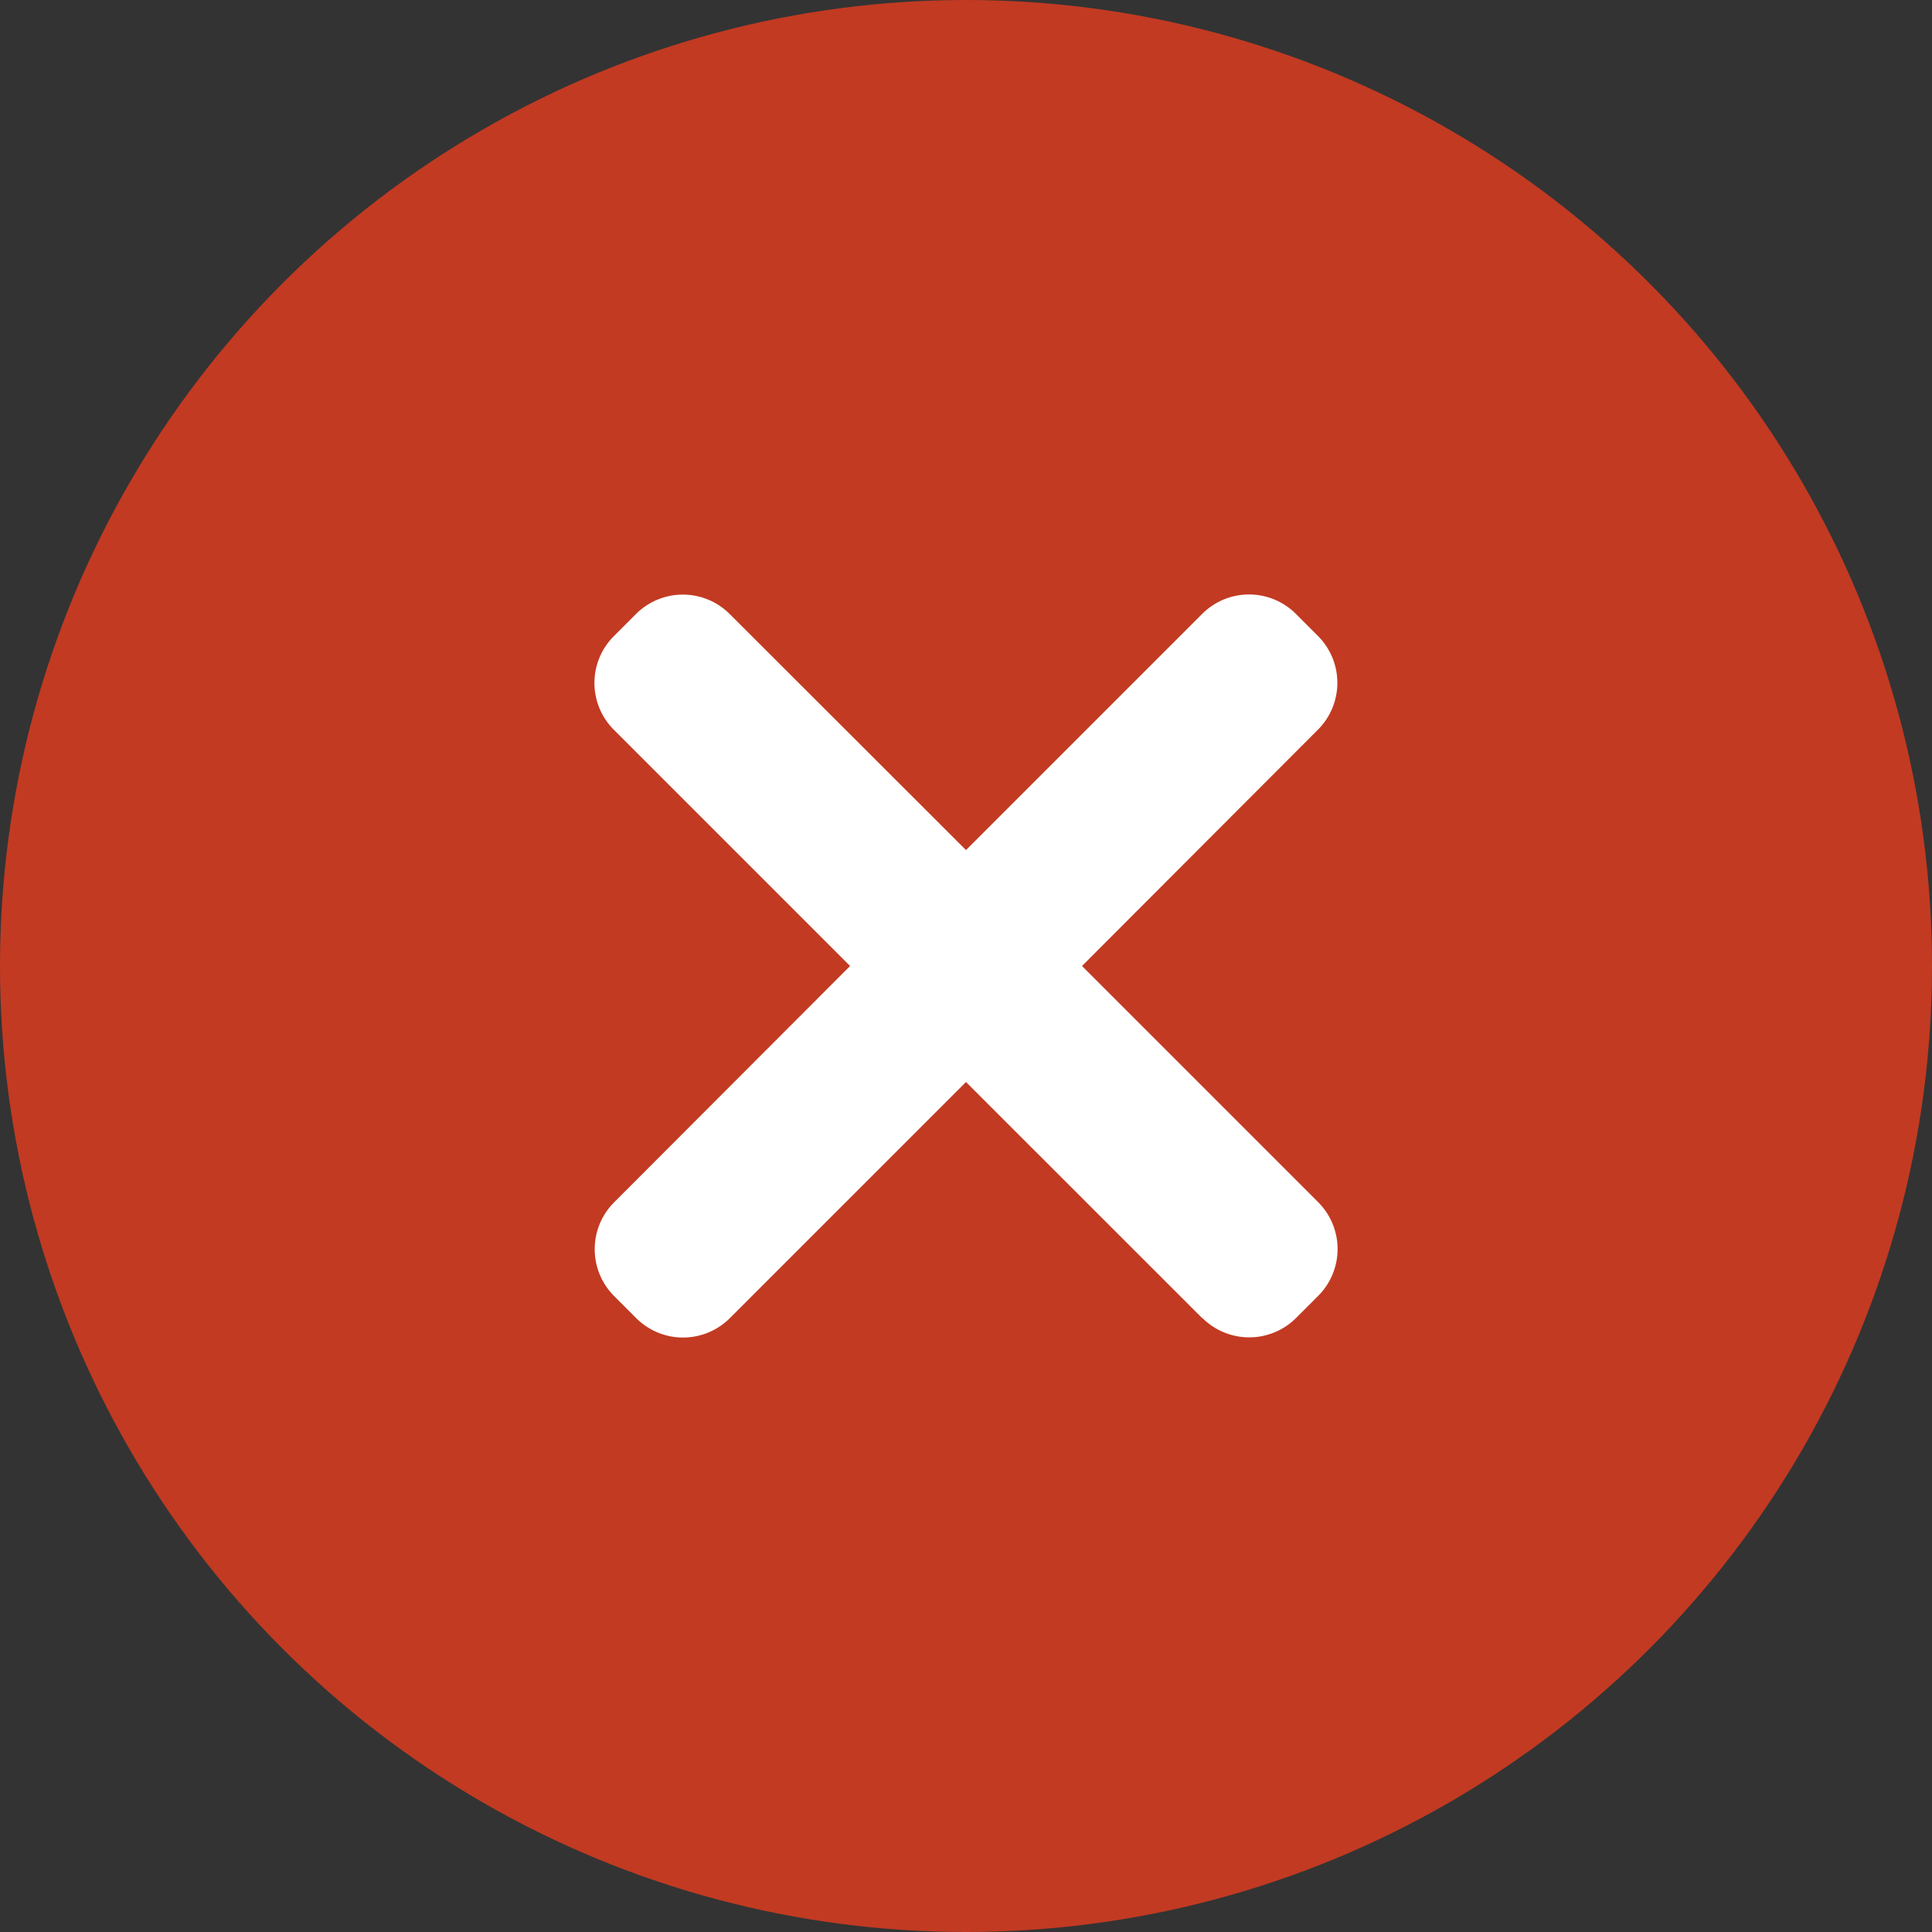
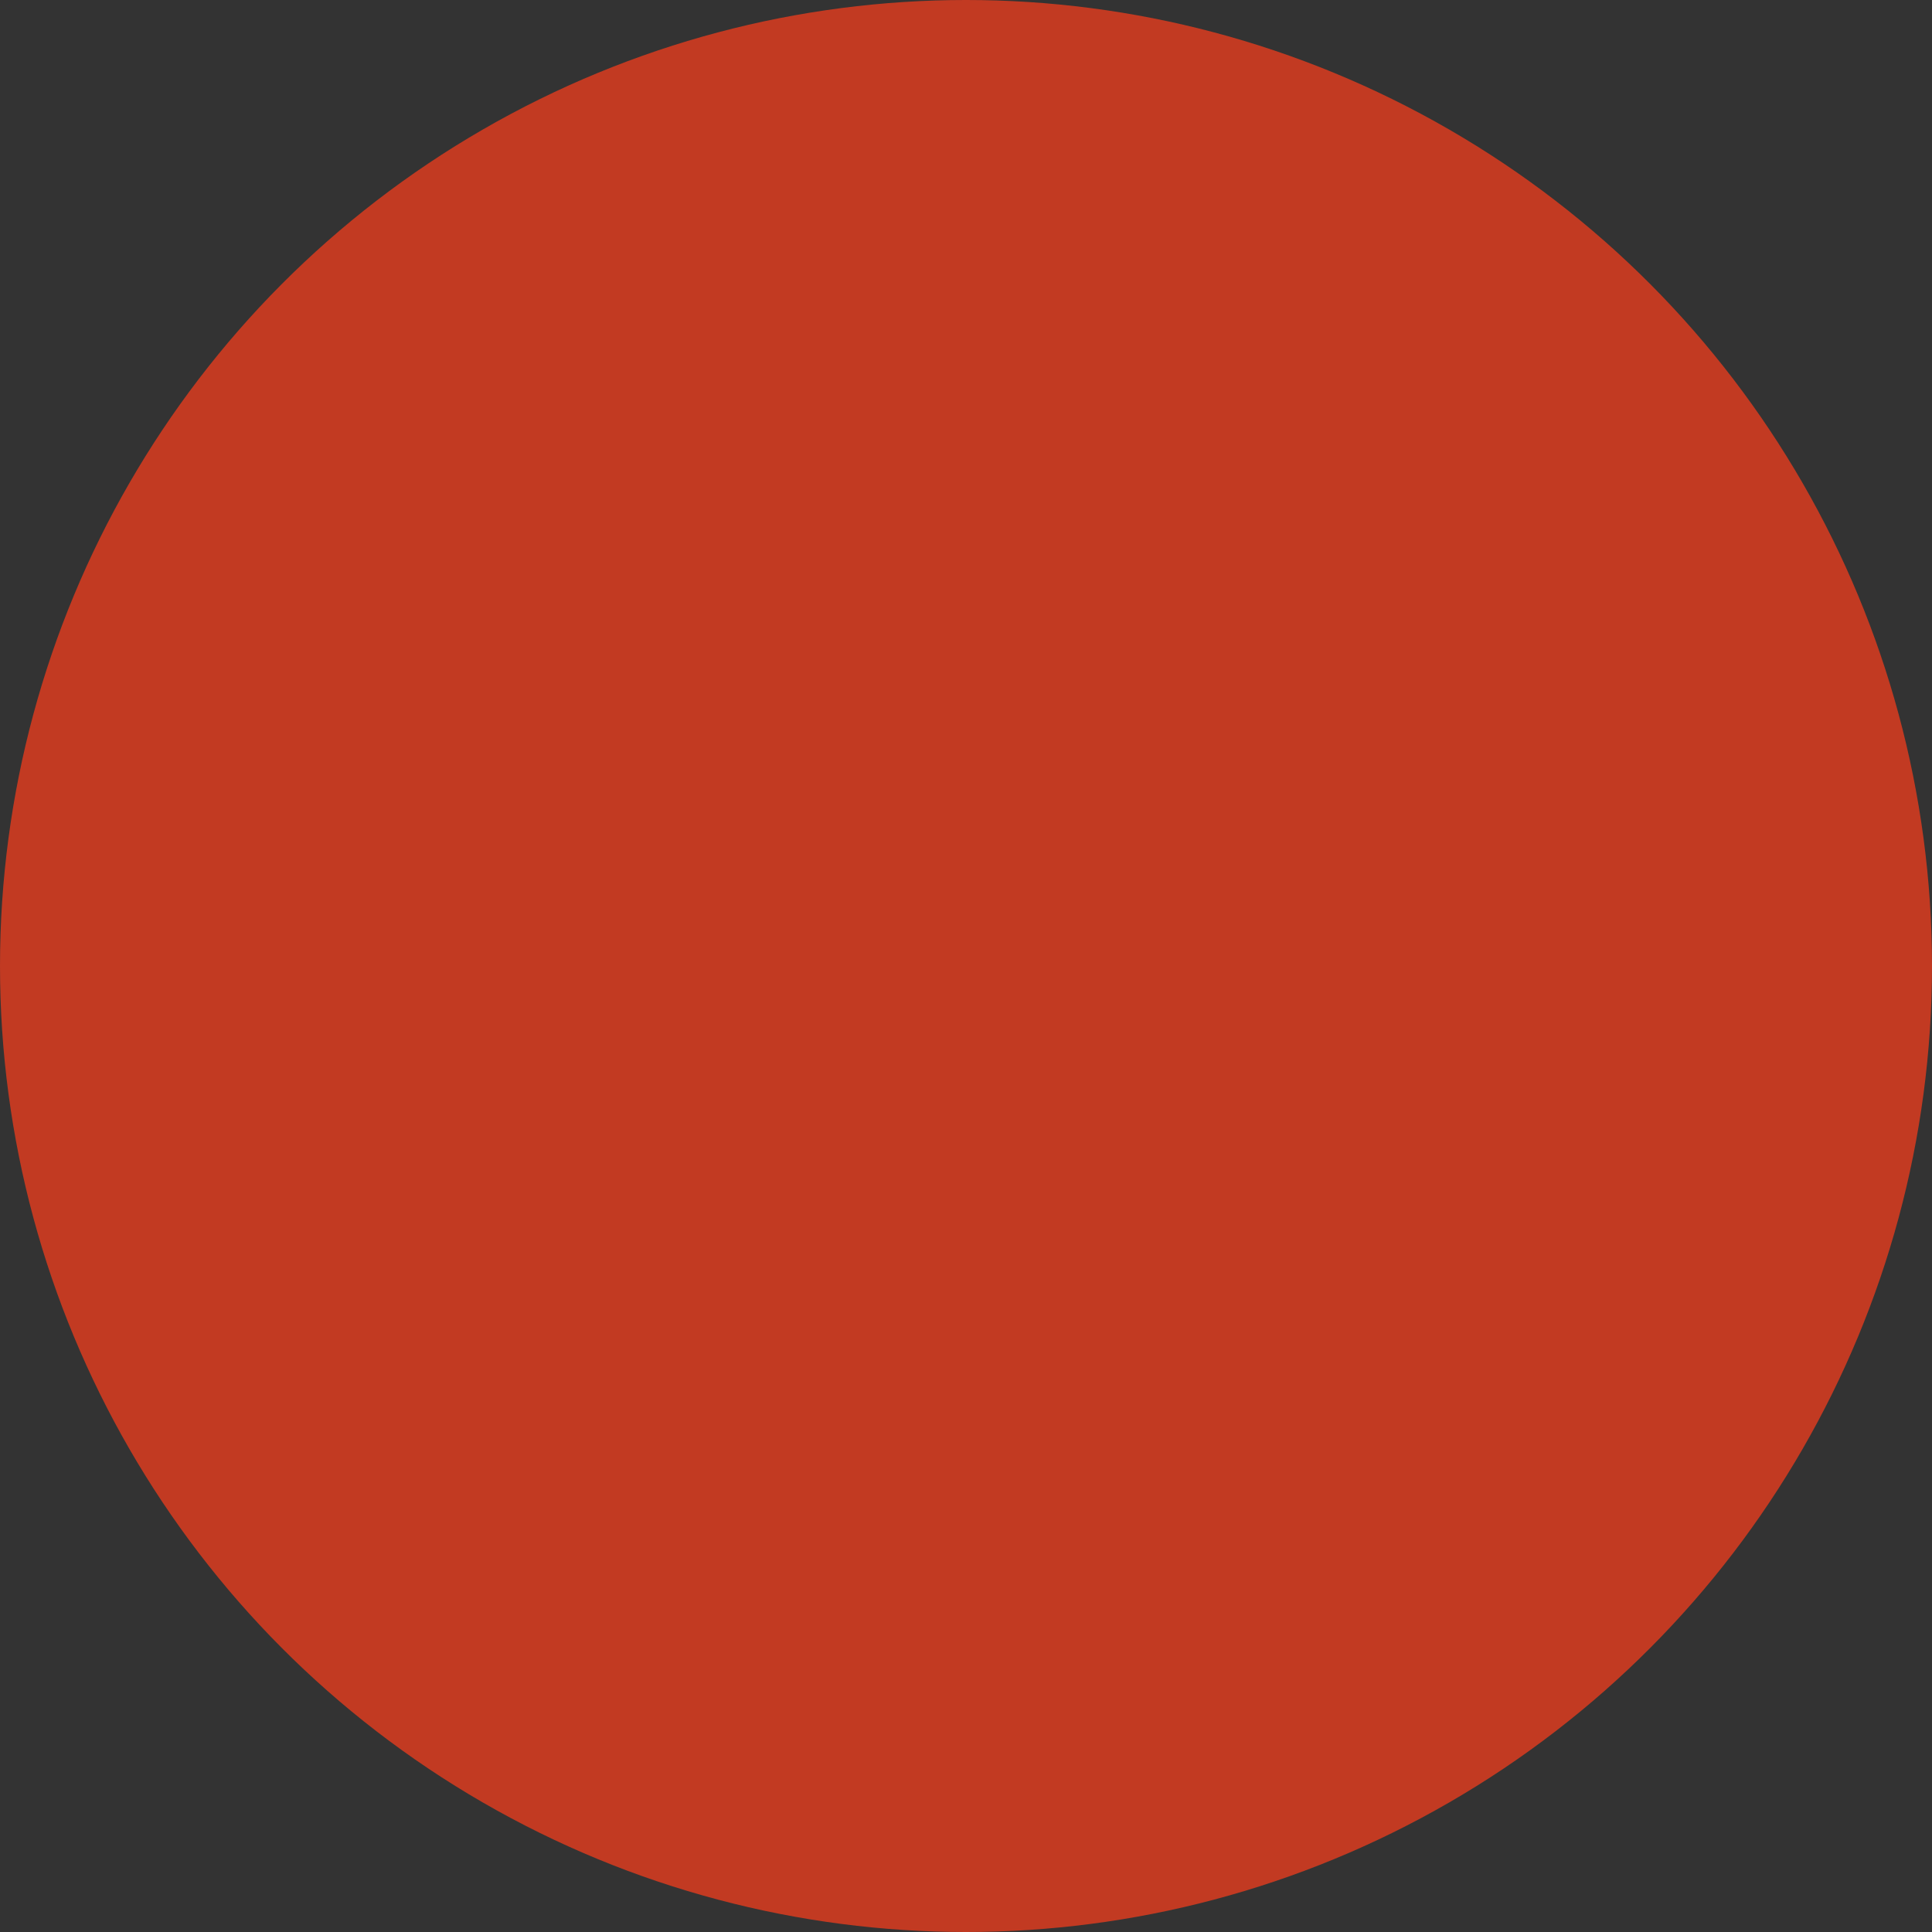
<svg xmlns="http://www.w3.org/2000/svg" width="26" height="26" viewBox="0 0 26 26">
  <rect x="0" y="0" width="26" height="26" fill="#333333" stroke="none" />
  <g id="Group_5919" data-name="Group 5919" transform="translate(-880 -7011)">
    <circle id="Ellipse_17" data-name="Ellipse 17" cx="13" cy="13" r="13" transform="translate(880 7011)" fill="#c23a22" />
-     <path id="Union_14" data-name="Union 14" d="M8.18,9.74,5,6.561,1.821,9.74a.891.891,0,0,1-1.258,0l-.3-.3a.892.892,0,0,1,0-1.258L3.44,5,.26,1.82A.89.89,0,0,1,.26.562l.3-.3a.892.892,0,0,1,1.259,0L5,3.44,8.18.26a.891.891,0,0,1,1.258,0l.3.3a.892.892,0,0,1,0,1.258L6.561,5,9.741,8.18a.892.892,0,0,1,0,1.258l-.3.3a.893.893,0,0,1-1.259,0Z" transform="translate(888 7019)" fill="#fff" />
  </g>
</svg>